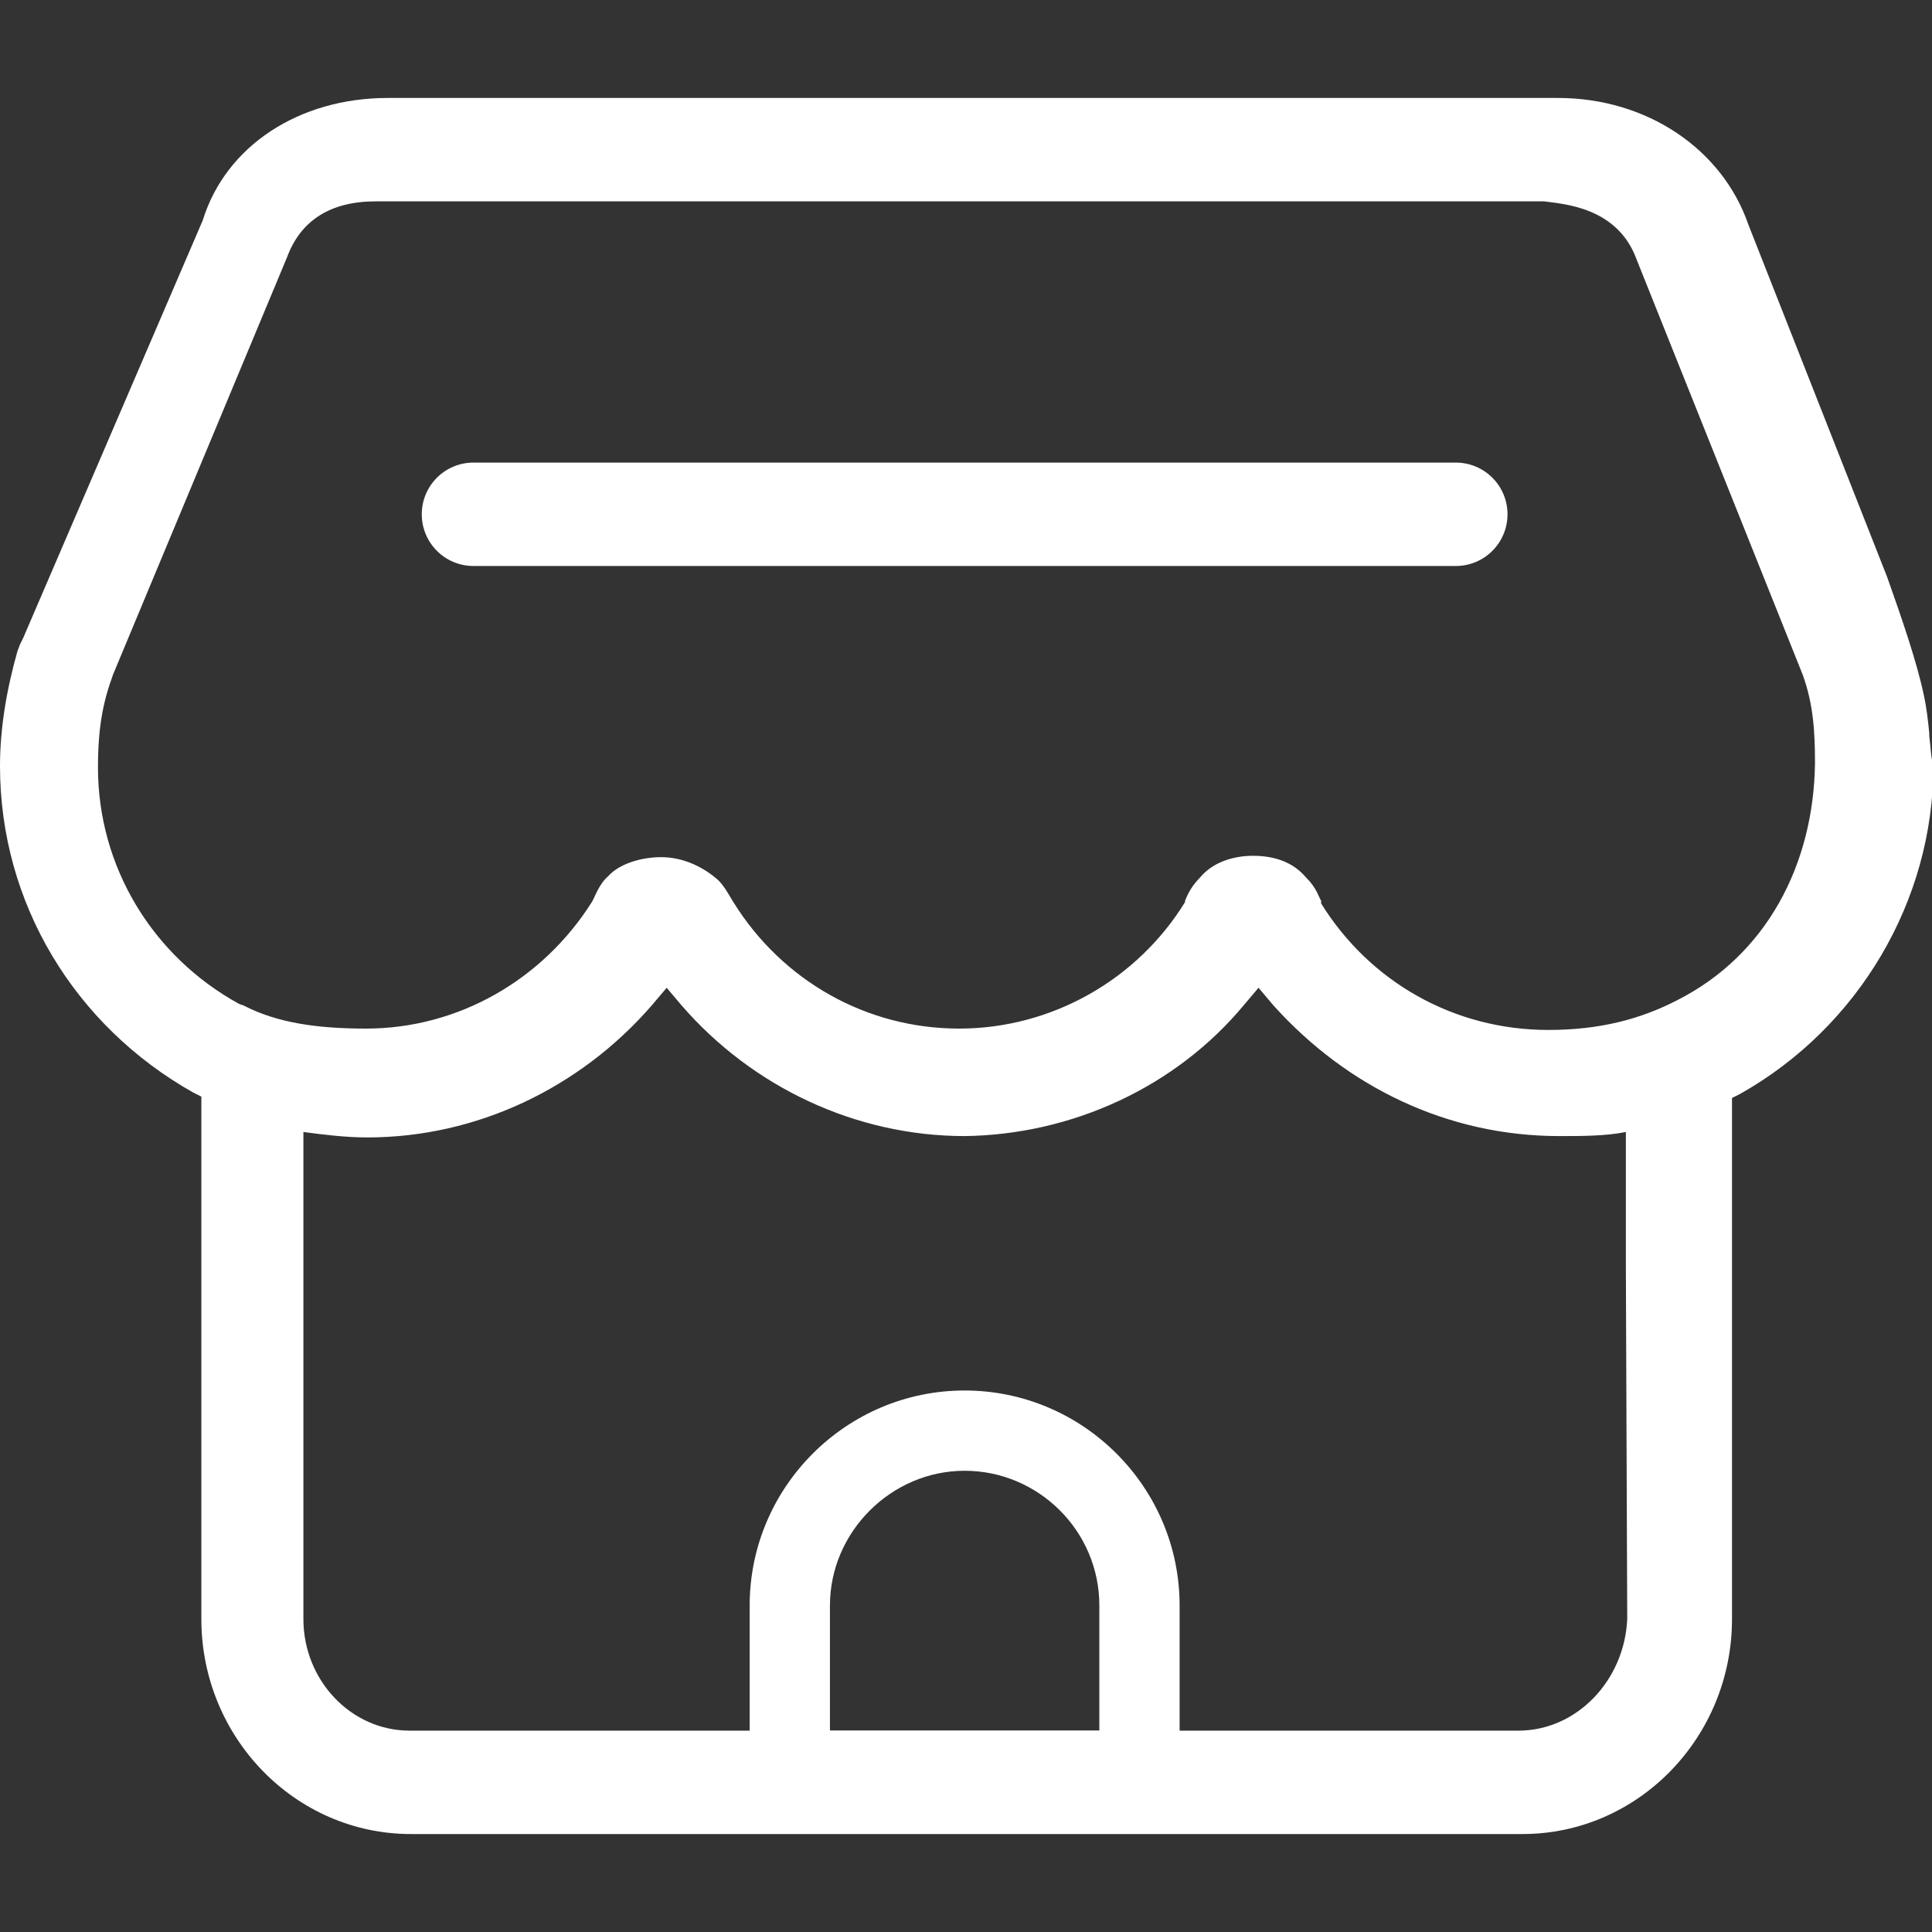
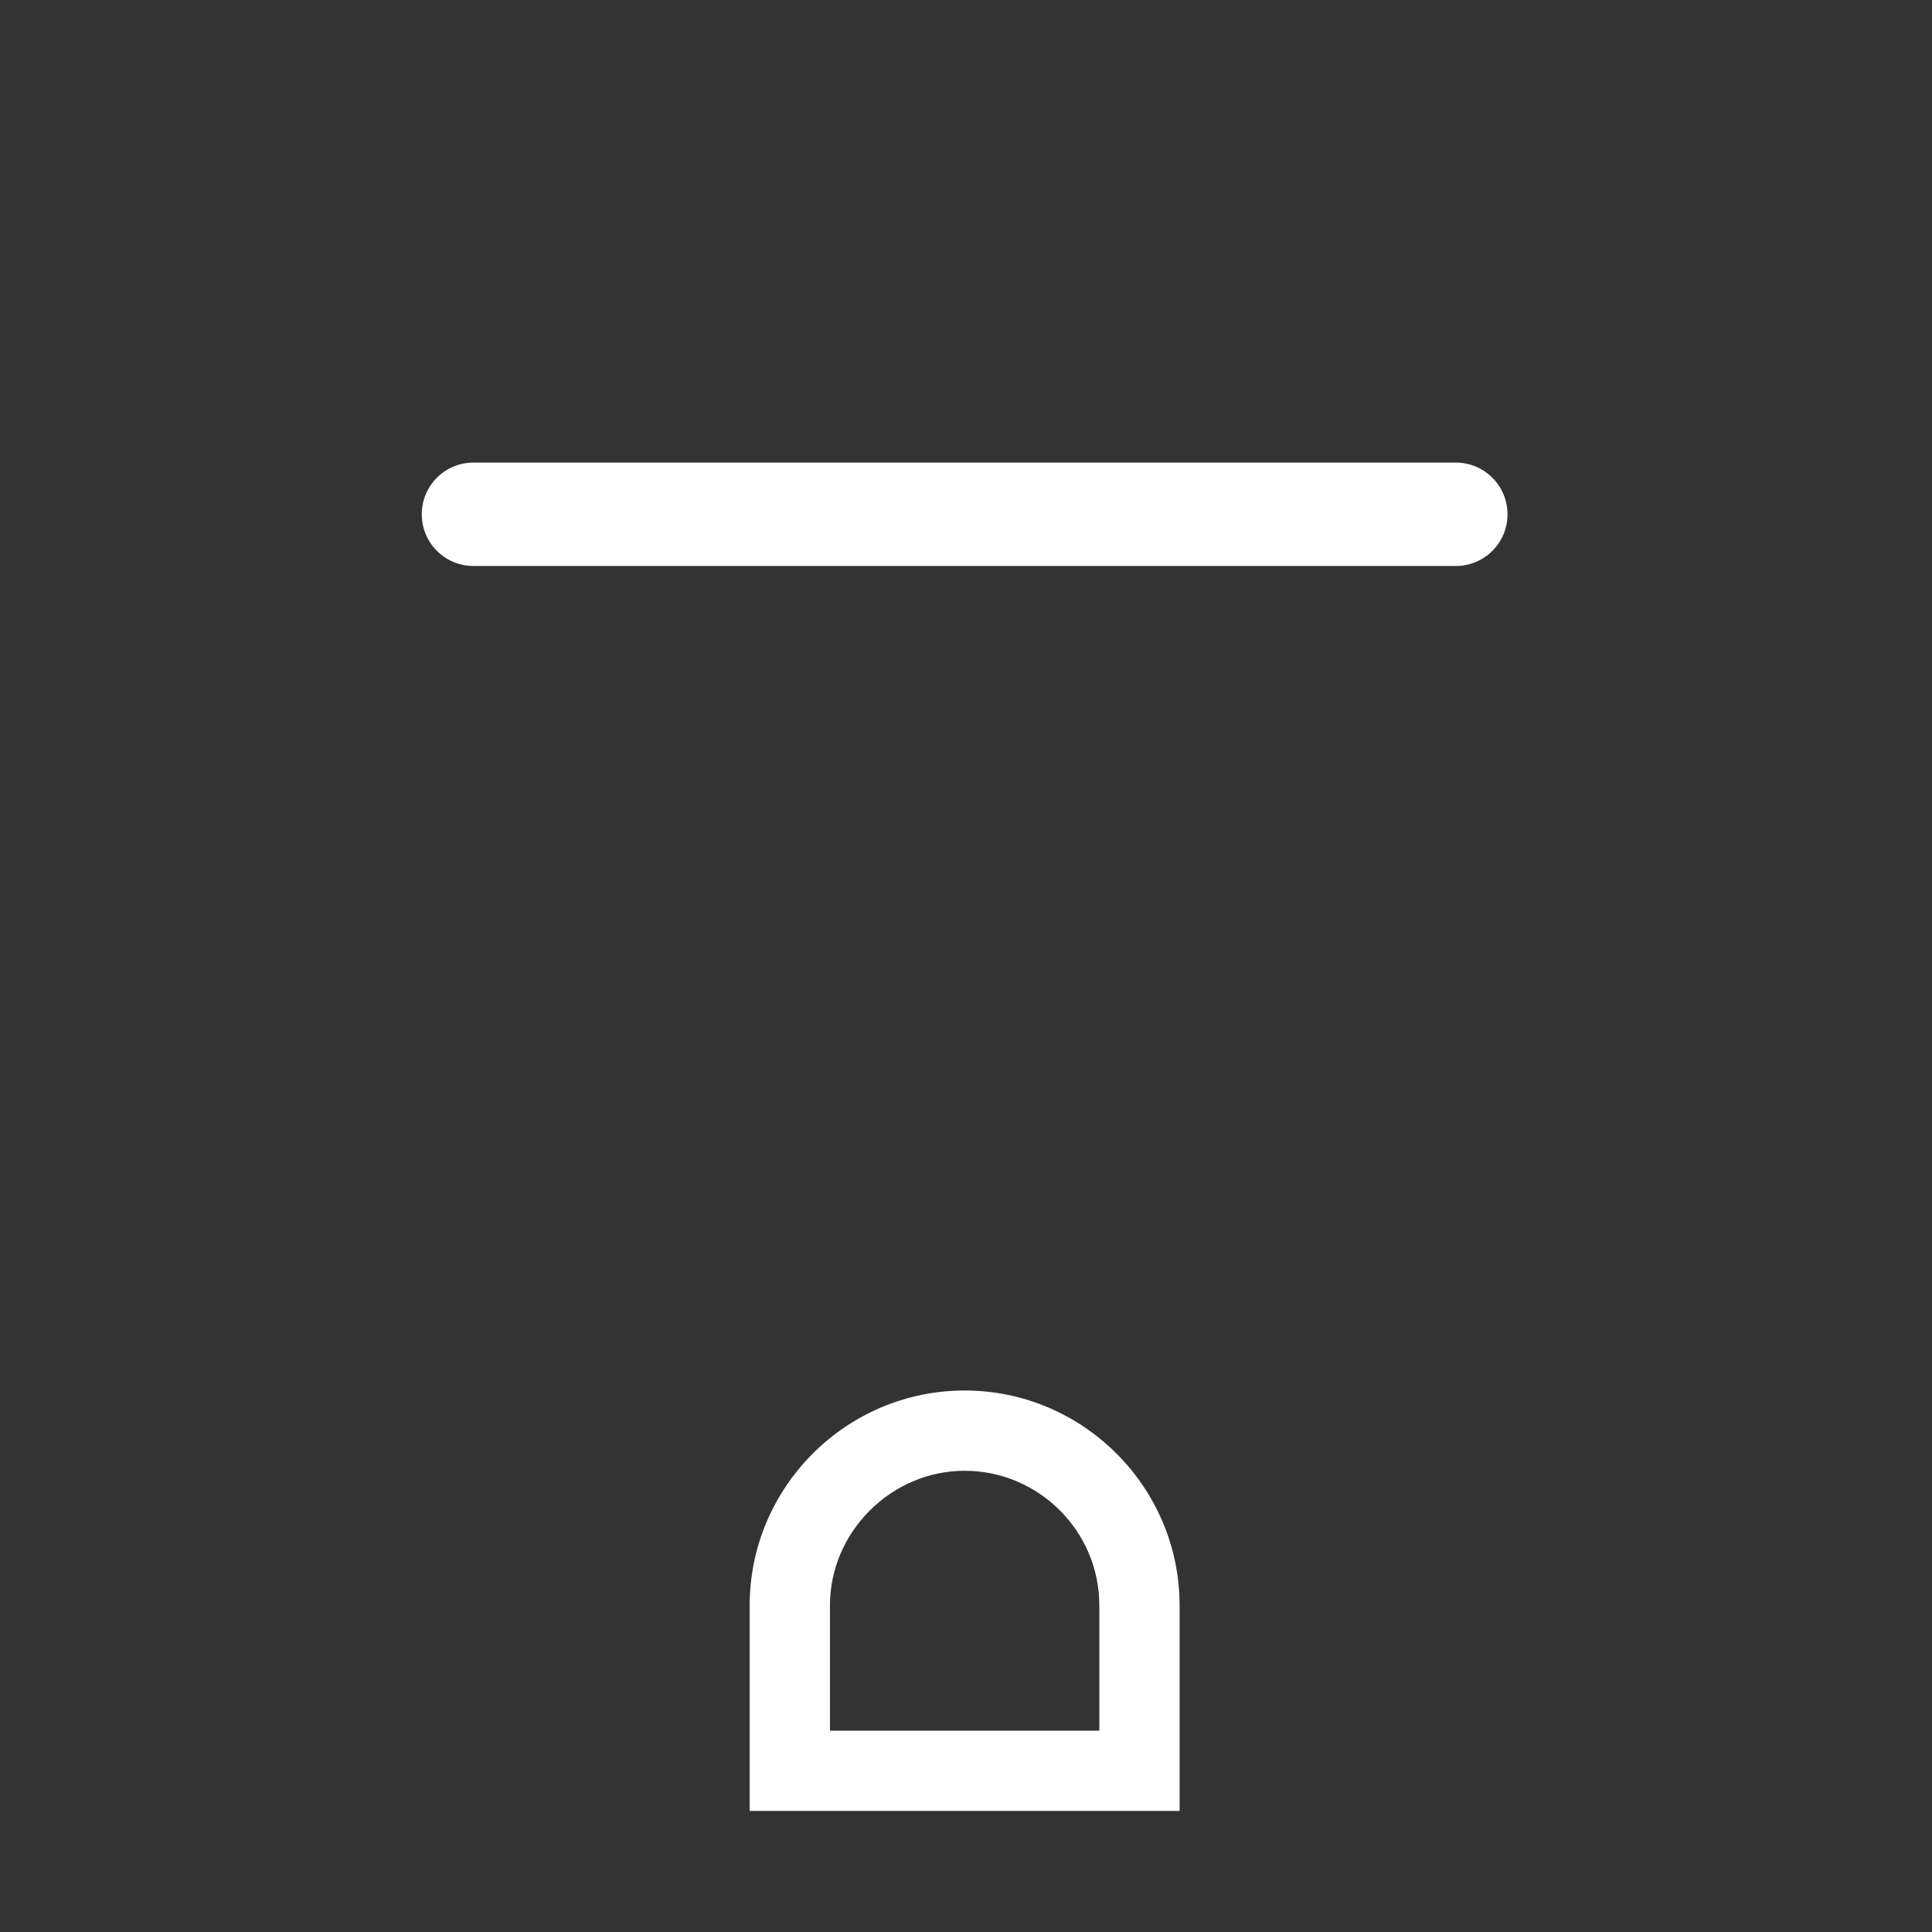
<svg xmlns="http://www.w3.org/2000/svg" t="1713232283824" class="icon" viewBox="0 0 1024 1024" version="1.1" p-id="11031" width="200" height="200">
  <rect x="0" y="0" width="1024" height="1024" fill="#333333" stroke="none" />
  <path d="M771.606 245.183H250.952c-15.144 0-27.403 12.259-27.403 27.403 0 15.144 12.259 27.403 27.403 27.403H771.606c15.144 0 27.403-12.259 27.403-27.403 0-15.144-12.259-27.403-27.403-27.403zM511.279 736.992c62.738 0 113.938 51.2 113.938 113.938v108.89H397.341V850.93c0-62.738 51.2-113.938 113.938-113.938z m71.392 180.282V850.93c0-39.662-32.451-71.392-71.392-71.392S439.887 811.989 439.887 850.93v66.344h142.783z" fill="#ffffff" p-id="11032" />
-   <path d="M1022.558 390.13v-1.442c-0.721-7.211-1.442-13.701-2.885-20.192-3.606-17.307-11.538-40.383-19.47-62.738l-73.555-186.772c-13.701-39.662-53.363-67.065-100.958-67.065h-620.169c-46.873 0-85.814 25.239-98.073 64.901L12.259 338.208l-1.442 2.885c-0.721 1.442-0.721 2.163-1.442 3.606C3.606 364.89 0 385.803 0 405.994c0 72.834 39.662 137.735 102.4 173.07l4.327 2.163V858.141c0 62.738 49.758 113.938 111.054 113.938h589.161c61.296 0 111.054-51.2 111.054-113.938V581.949l4.327-2.163c62.738-35.335 102.4-102.4 102.4-173.792-1.442-5.048-1.442-10.817-2.163-15.865z m-217.78 527.144H217.059c-31.008 0-56.248-26.682-56.248-59.132V599.977c10.817 1.442 22.355 2.885 33.893 2.885 57.69 0 112.496-25.961 150.715-69.949l7.932-9.375 7.932 9.375c37.499 43.268 92.304 69.228 149.994 69.228 56.969-0.721 111.775-25.961 147.831-69.228l7.932-9.375 7.932 9.375c38.941 43.268 92.304 69.228 151.437 69.228 12.259 0 24.518 0 35.335-2.163v72.113l0.721 186.051c-1.442 32.451-26.682 59.132-57.69 59.132z m84.372-387.245c-19.47 10.096-41.104 15.865-68.507 15.865-49.758 0-94.468-25.239-120.428-67.065v-1.442c-1.442-2.163-2.163-6.49-7.932-12.259-4.327-5.048-12.259-11.538-28.124-11.538-10.817 0-21.634 3.606-28.124 11.538-4.327 4.327-6.49 8.654-7.932 12.259v0.721c-25.239 41.104-70.67 67.065-119.707 67.065-49.037 0-93.746-25.239-119.707-67.065-1.442-2.163-4.327-7.932-7.932-11.538-7.211-6.49-18.028-12.259-30.287-12.259-10.817 0-22.355 3.606-28.124 10.096-5.048 4.327-7.211 11.538-8.654 13.701-25.961 41.104-70.67 67.065-119.707 67.065-25.239 0-46.873-2.885-64.901-12.259l-2.163-0.721C80.766 506.952 51.921 459.358 51.921 406.715c0-15.865 1.442-31.008 7.211-46.873l0.721-2.163 92.304-221.386c7.211-19.47 23.076-29.566 46.873-29.566h619.448c10.096 1.442 38.941 2.885 49.037 31.008l86.535 216.338 1.442 3.606c5.769 15.865 6.49 31.008 6.49 46.873-0.721 54.085-25.961 101.679-72.834 125.476z" fill="#ffffff" p-id="11033" />
</svg>